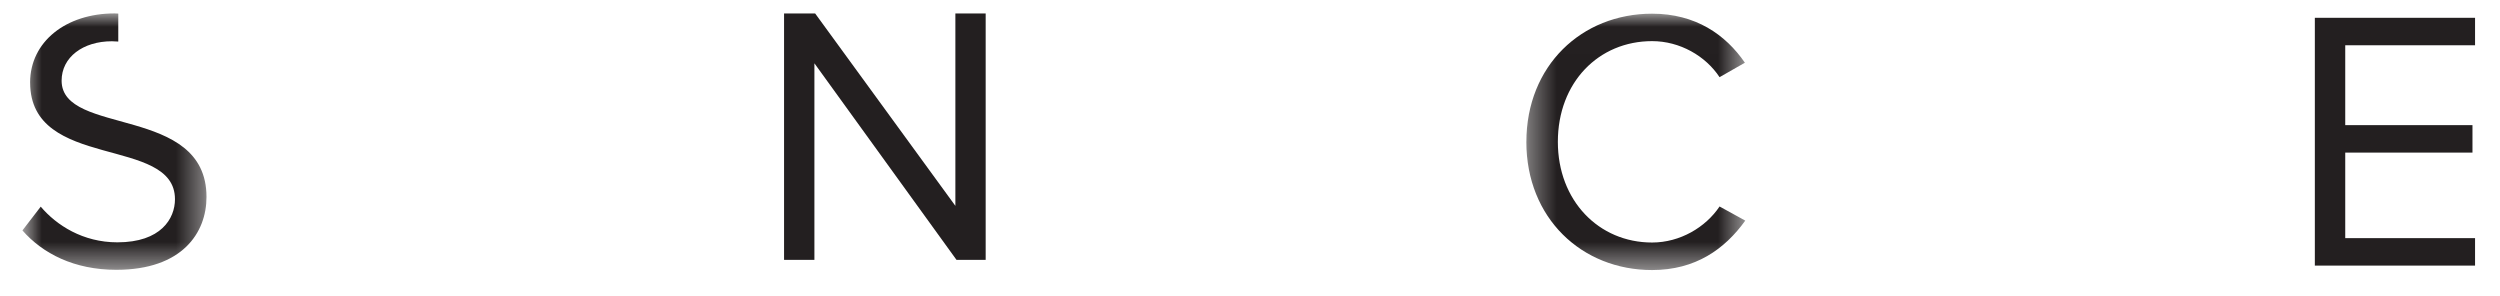
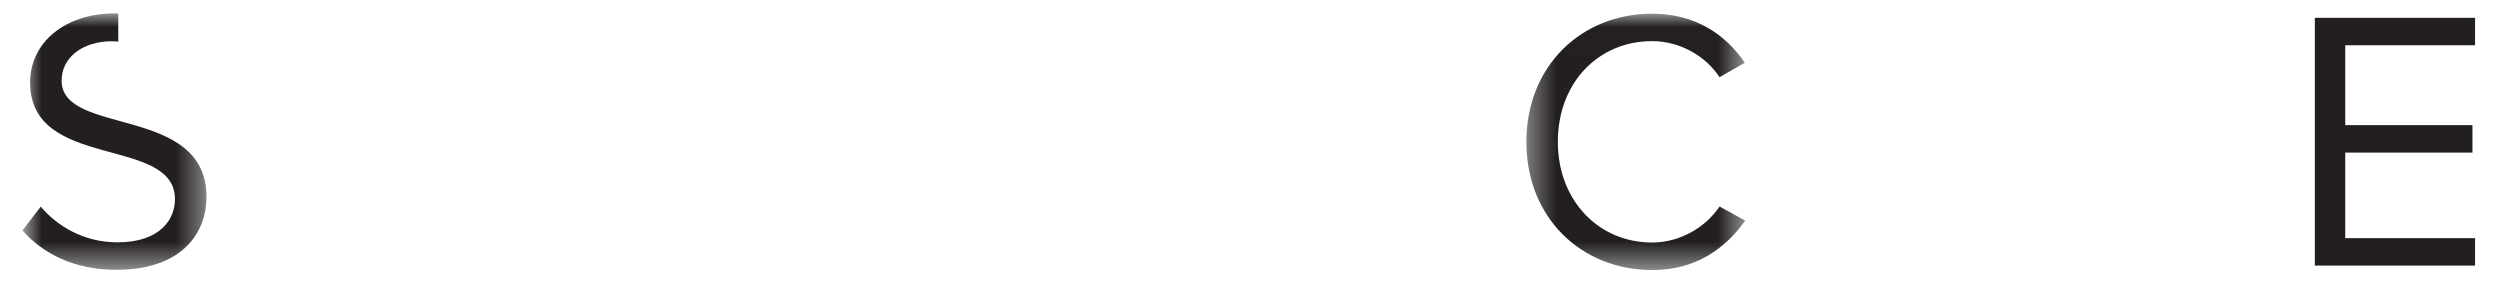
<svg xmlns="http://www.w3.org/2000/svg" role="img" aria-labelledby="logoTitle" viewBox="0 0 93 11">
  <title id="logoTitle">S'nce Group logo</title>
  <mask id="a" fill="#fff">
    <path d="m.009.492h9.538v8.144h-9.538z" fill="#fff" fill-rule="evenodd" />
  </mask>
  <mask id="b" fill="#fff">
    <path d="m0 .375h9.537v6.848h-9.537z" fill="#fff" fill-rule="evenodd" />
  </mask>
  <g fill="#231f20" fill-rule="evenodd" transform="matrix(0 1 -1 0 92.5 .5)">
-     <path d="m0 55.833v1.127h7.158l-7.158 5.217v1.156h9.167v-1.129h-7.312l7.312-5.286v-1.085z" />
    <path d="m4.778 8.636c-2.835 0-4.769-2.058-4.769-4.677 0-1.613.773-2.729 1.824-3.452l.538.942c-.787.519-1.341 1.473-1.341 2.51 0 1.99 1.535 3.506 3.747 3.506 2.183 0 3.745-1.517 3.745-3.506 0-1.038-.566-1.992-1.341-2.51l.526-.956c1.064.765 1.839 1.854 1.839 3.467 0 2.619-1.936 4.677-4.769 4.677" mask="url(#a)" transform="translate(0 27.083)" />
    <path d="m9.38 6.388h-9.219v-5.96h1.022v4.829h2.972v-4.733h1.022v4.733h3.181v-4.829h1.022z" />
    <path d="m2.571 6.935c3.291 0 1.963-5.388 4.34-5.388.718 0 1.604.519 1.604 2.142 0 1.283-.635 2.265-1.328 2.852l.885.681c.857-.752 1.465-1.923 1.465-3.492 0-2.456-1.381-3.356-2.709-3.356-3.441 0-2.253 5.39-4.328 5.39-.87 0-1.465-.792-1.465-1.871 0-.079.006-.158.011-.237h-1.041c0 .048-.006.094-.006.142 0 1.8 1.051 3.138 2.571 3.138" mask="url(#b)" transform="translate(0 84.444)" />
  </g>
</svg>